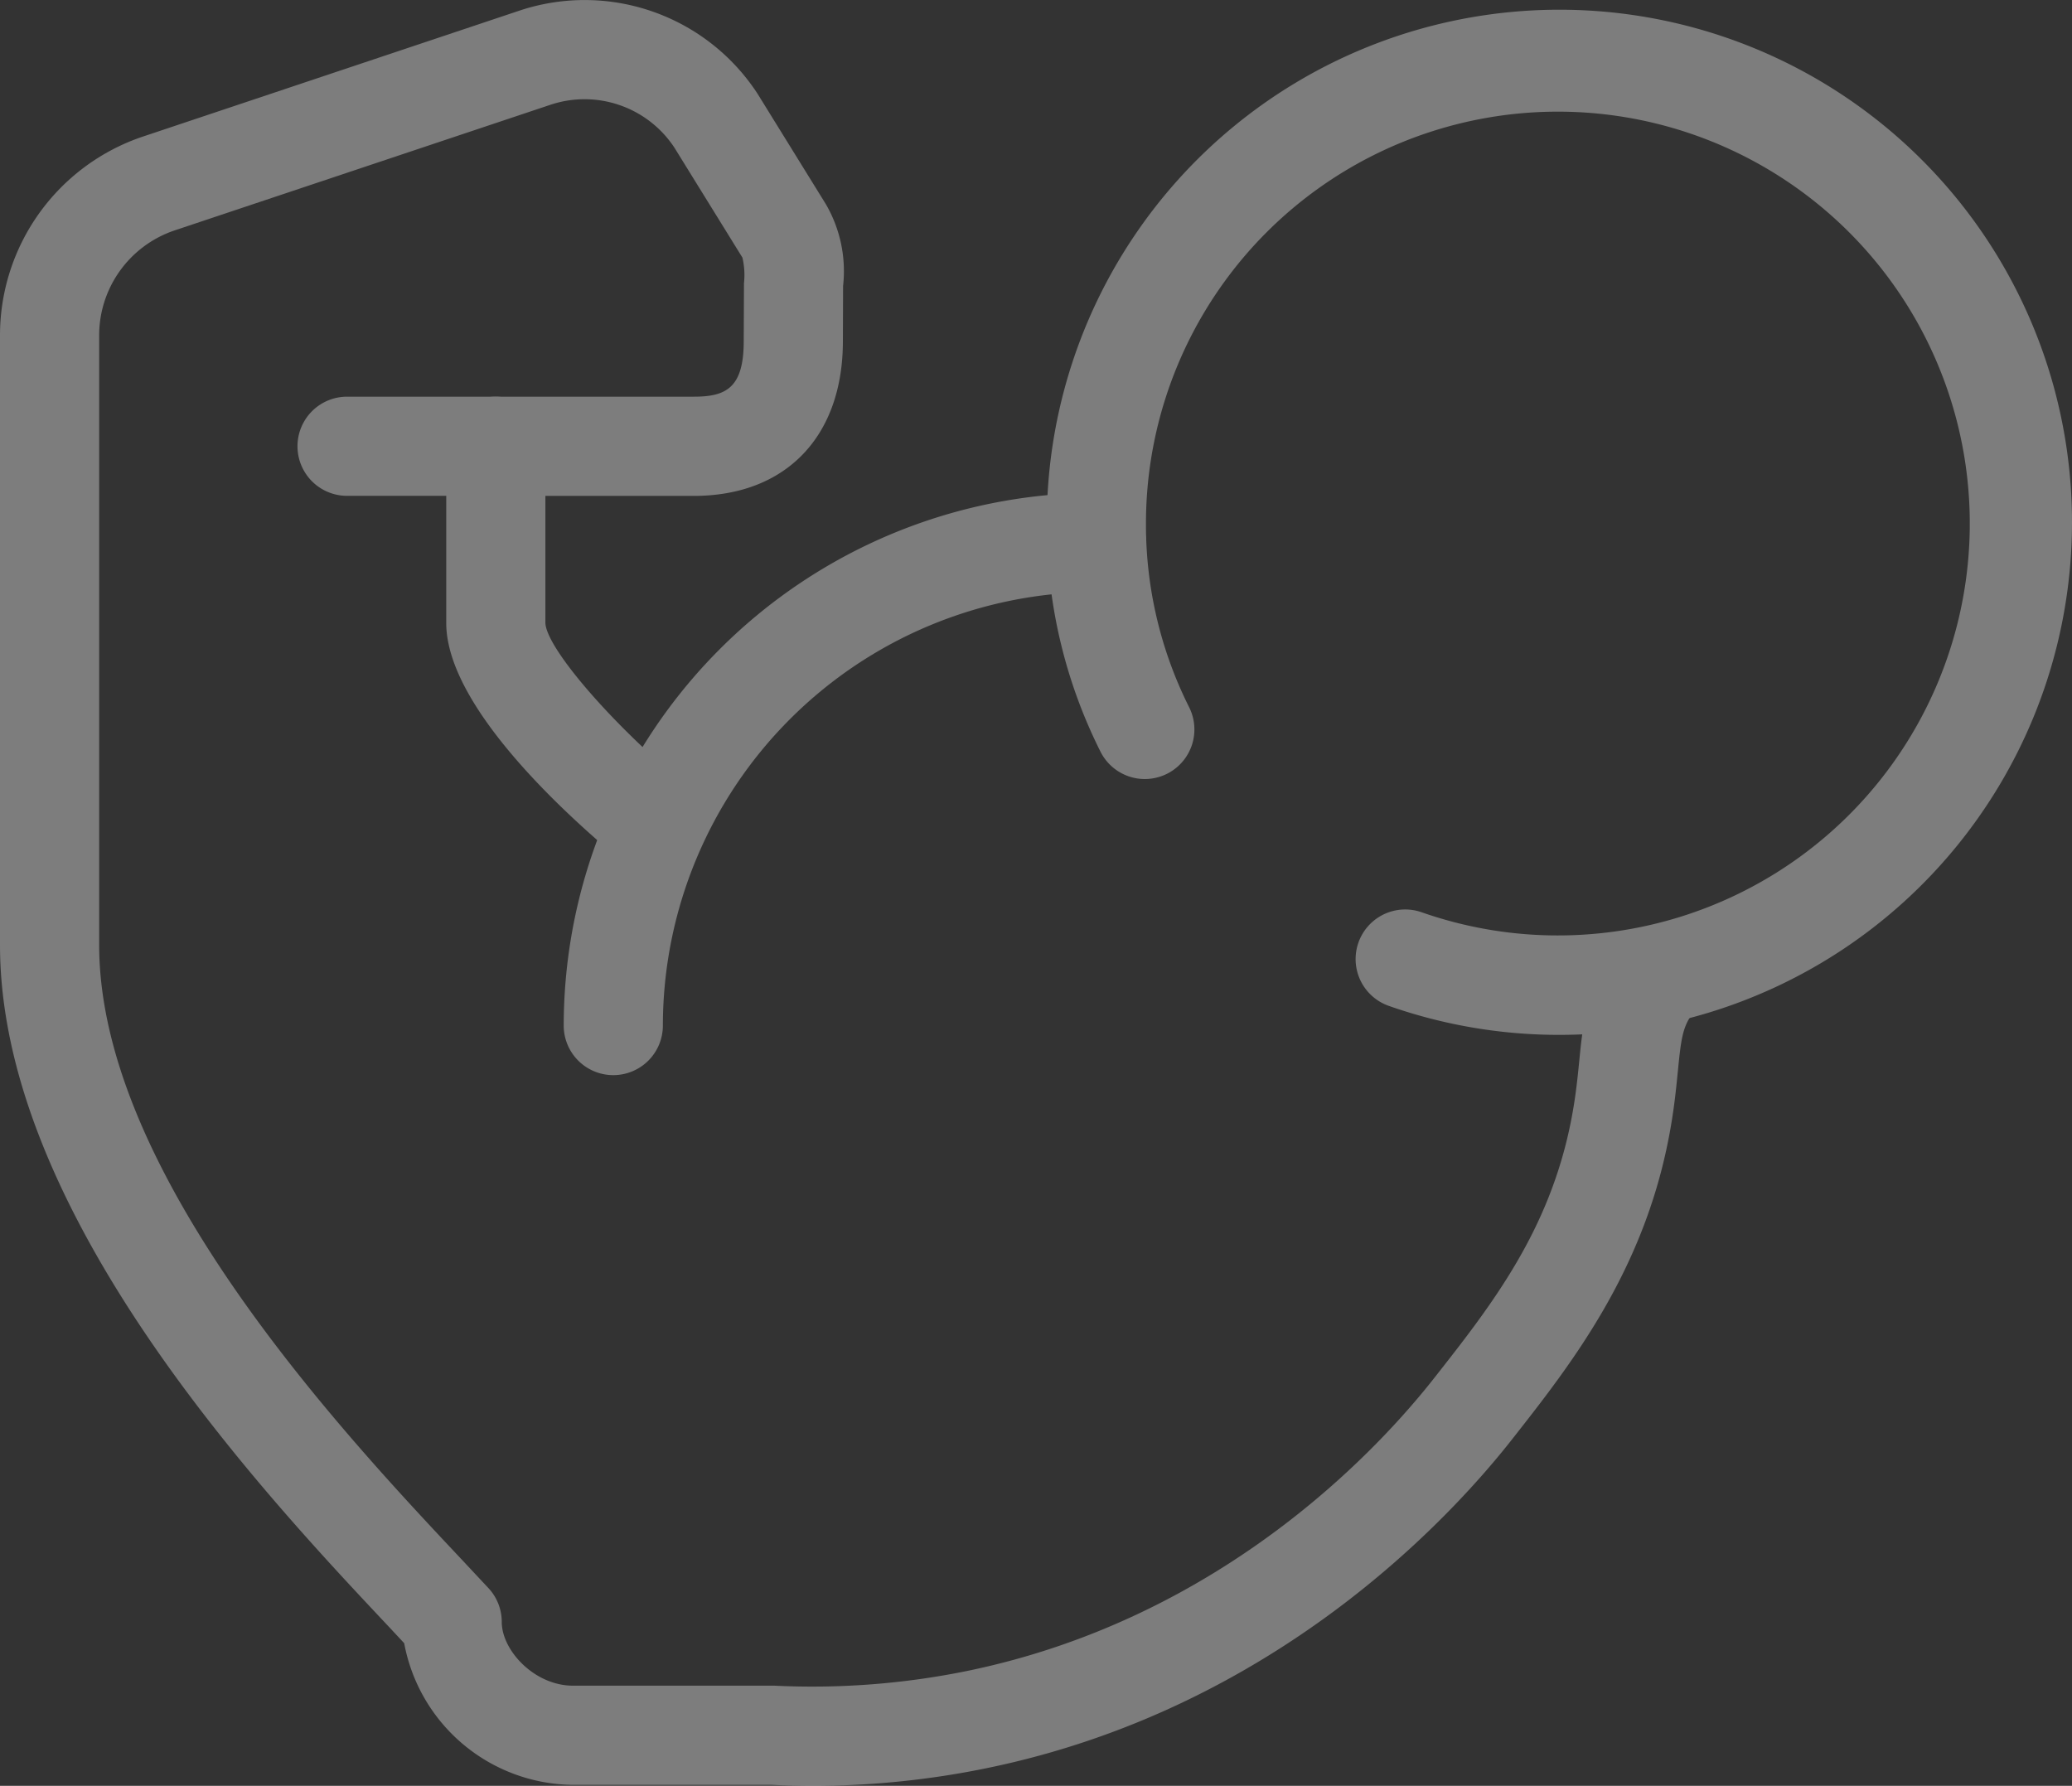
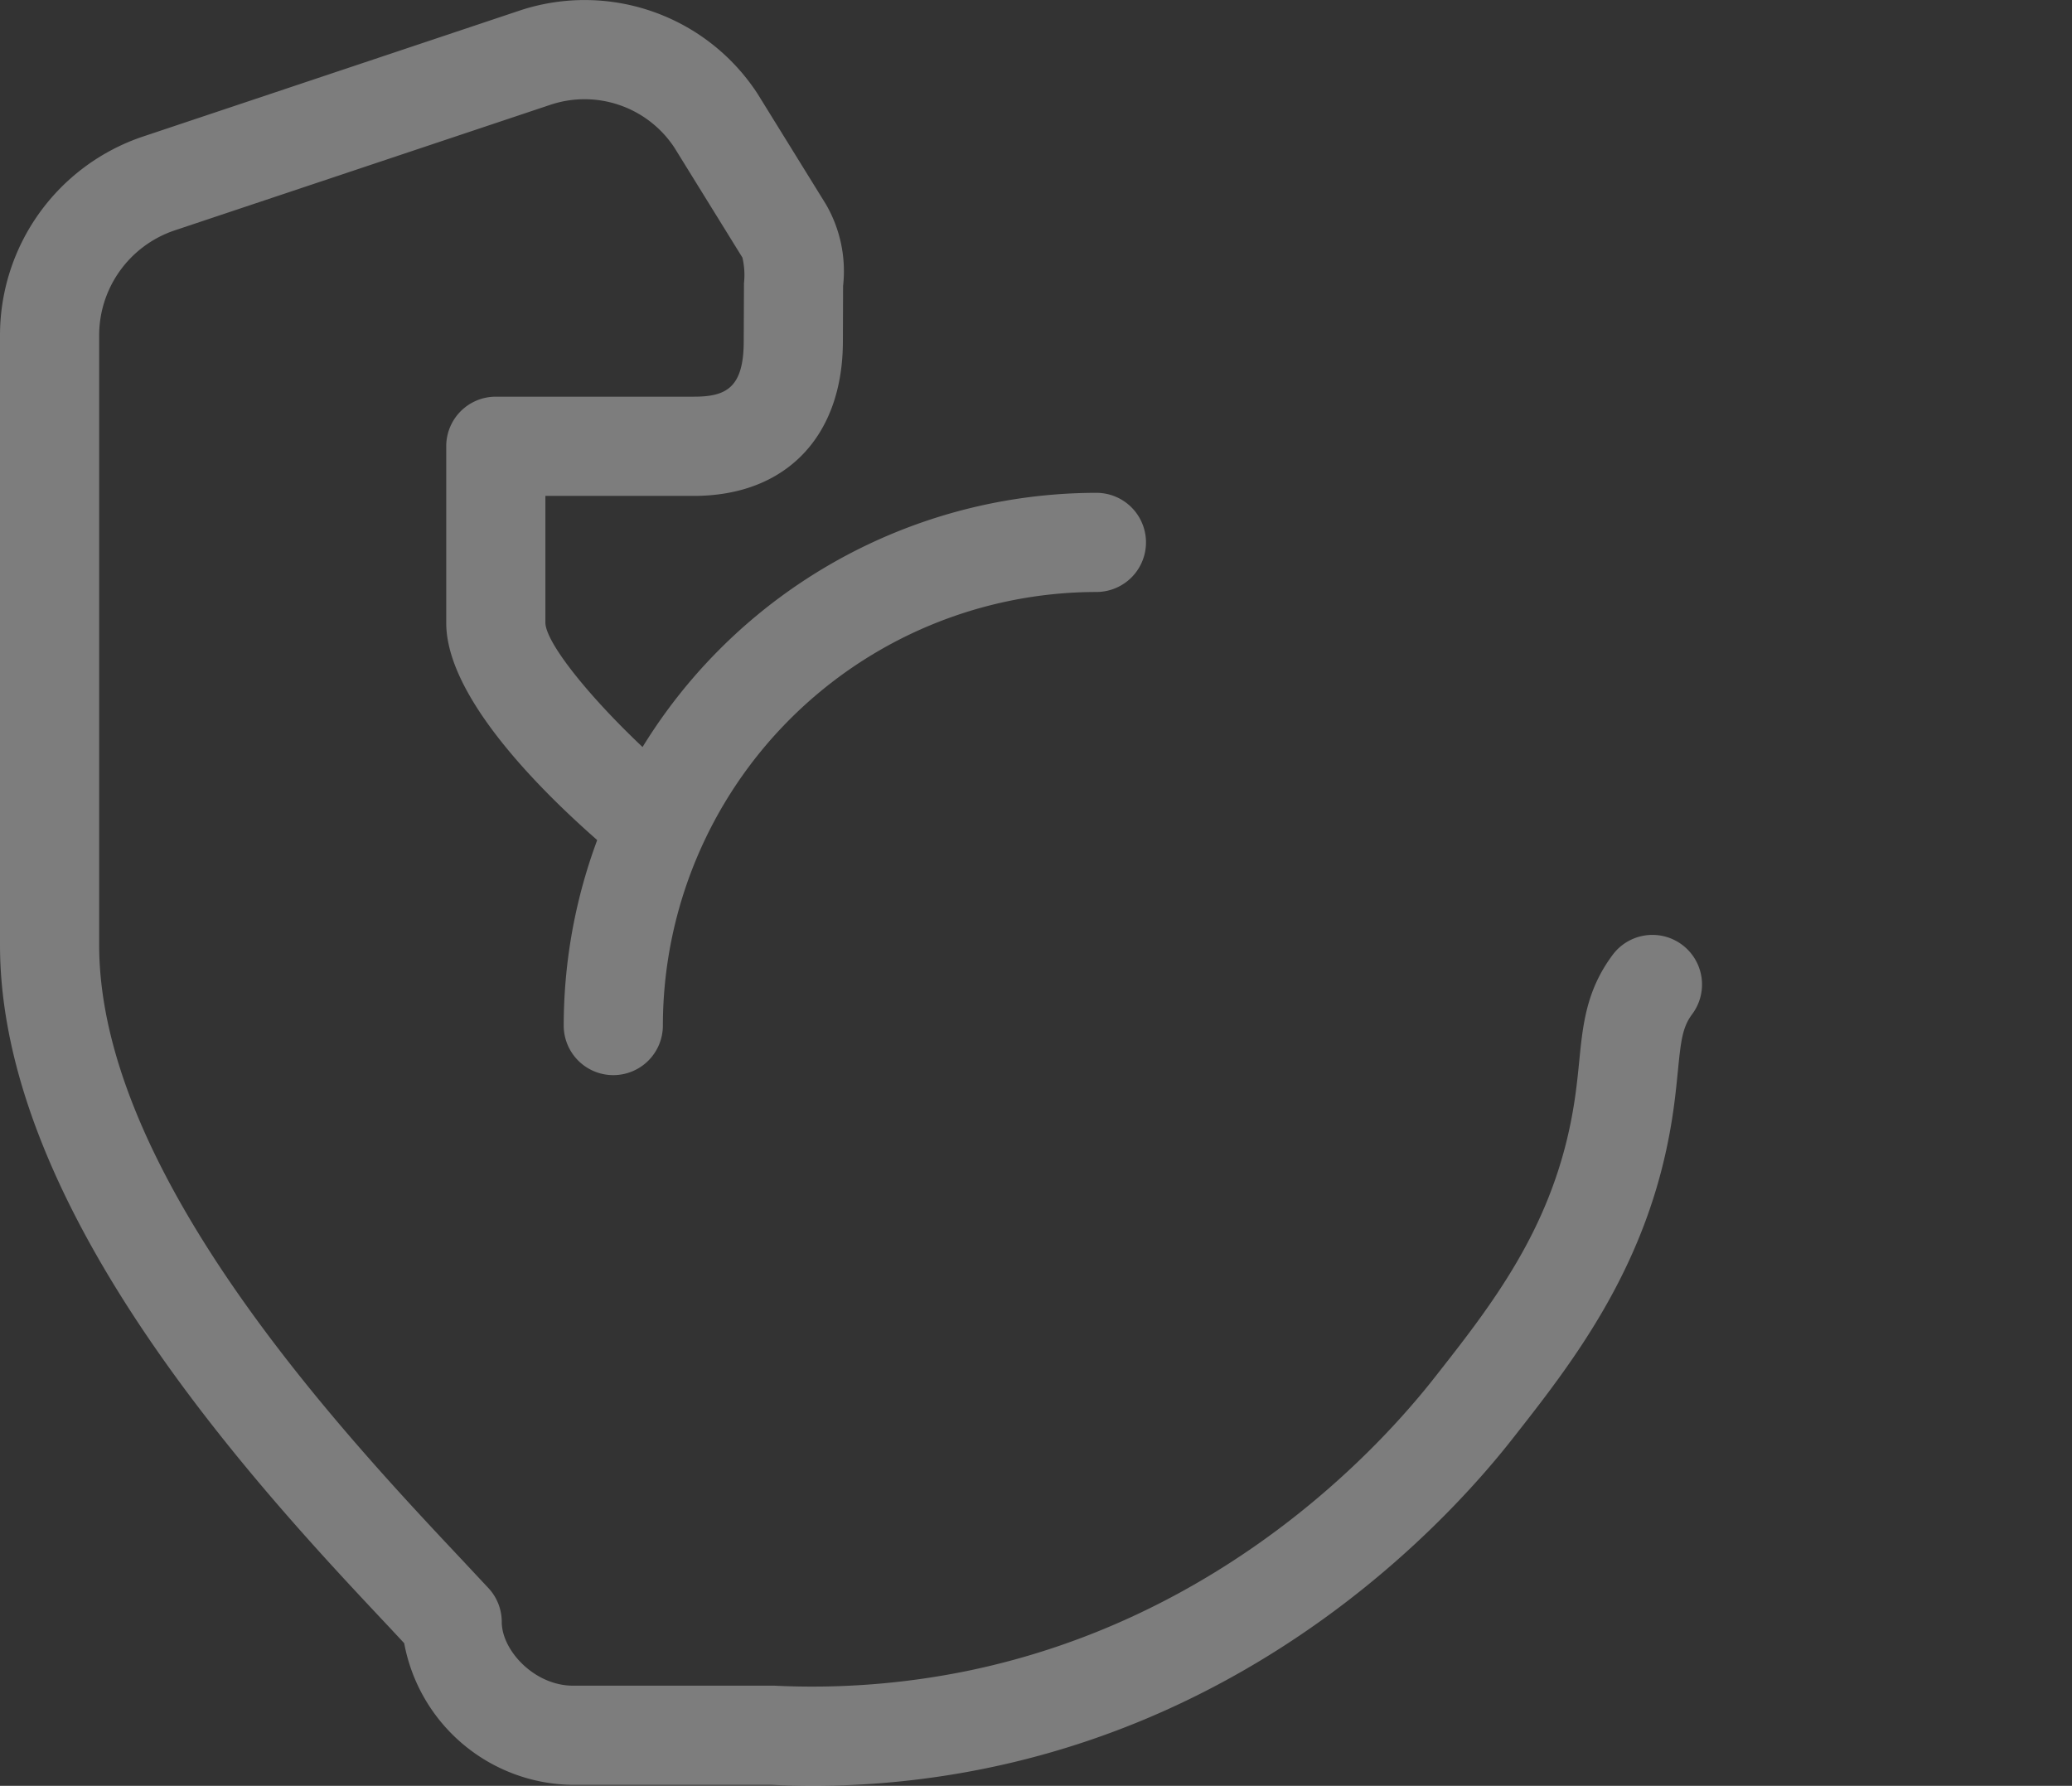
<svg xmlns="http://www.w3.org/2000/svg" width="160.012" height="137.919" viewBox="0 0 160.012 137.919">
  <rect x="0" y="0" width="160.012" height="137.919" fill="#333333" stroke="none" />
  <g id="Group_114" data-name="Group 114" transform="translate(-201 -287.999)" opacity="0.36">
    <g id="Group_110" data-name="Group 110" transform="translate(244.531 326.059)">
      <path id="Path_86" data-name="Path 86" d="M216.2,342.91a3.828,3.828,0,0,1-3.829-3.829,41.184,41.184,0,0,1,41.138-41.142,3.829,3.829,0,1,1,0,7.658,33.521,33.521,0,0,0-33.48,33.484A3.828,3.828,0,0,1,216.2,342.91Z" transform="translate(-212.369 -297.939)" fill="#fff" />
    </g>
    <g id="Group_111" data-name="Group 111" transform="translate(281.841 288.964)">
-       <path id="Path_87" data-name="Path 87" d="M261.7,367.208a39.653,39.653,0,0,1-13.21-2.251,3.831,3.831,0,0,1,2.55-7.225,31.81,31.81,0,1,0-21.27-30,31.394,31.394,0,0,0,3.32,14.144,3.829,3.829,0,1,1-6.85,3.423,38.972,38.972,0,0,1-4.128-17.567A39.586,39.586,0,1,1,261.7,367.208Z" transform="translate(-222.113 -288.251)" fill="#fff" />
-     </g>
+       </g>
    <g id="Group_112" data-name="Group 112" transform="translate(201 287.999)">
      <path id="Path_88" data-name="Path 88" d="M263.8,425.918q-1.585,0-3.182-.077l-15.366,0a13.379,13.379,0,0,1-13.038-10.939l-1.152-1.237C221.3,403.292,201,381.7,201,360.983v-47a16.191,16.191,0,0,1,11.02-15.431l29.016-9.706a15.933,15.933,0,0,1,18.475,6.406l5.265,8.512a10.288,10.288,0,0,1,1.332,6.318l-.015,4.265c0,7.371-4.411,11.95-11.514,11.95h-11.46v9.814c.073,1.957,5.272,7.96,10.913,12.586a3.83,3.83,0,0,1-4.863,5.92c-4.12-3.381-13.708-11.962-13.708-18.505V322.463a3.825,3.825,0,0,1,3.829-3.829h15.289c2.5,0,3.856-.685,3.856-4.292l.019-4.468a5.934,5.934,0,0,0-.119-1.979l-5.265-8.512a8.311,8.311,0,0,0-9.607-3.277l-29.016,9.7a8.556,8.556,0,0,0-5.789,8.171v47c0,17.682,18.9,37.784,27.982,47.444l2.091,2.236a3.828,3.828,0,0,1,1.018,2.6c0,2.217,2.539,4.924,5.5,4.924H260.8a59.84,59.84,0,0,0,14.948-1.149c19.677-4.07,31.746-17.177,36.019-22.621,4.392-5.586,8.929-11.364,10.587-20,.333-1.731.475-3.174.6-4.426.276-2.8.532-5.449,2.531-8.171a3.831,3.831,0,1,1,6.176,4.533c-.727.992-.854,2-1.087,4.388-.146,1.451-.31,3.117-.7,5.119-2.01,10.464-7.6,17.571-12.088,23.284-4.794,6.107-18.333,20.81-40.491,25.394A66.631,66.631,0,0,1,263.8,425.918Z" transform="translate(-201 -287.999)" fill="#fff" />
    </g>
    <g id="Group_113" data-name="Group 113" transform="translate(223.974 318.634)">
-       <path id="Path_89" data-name="Path 89" d="M222.316,303.658H210.829a3.829,3.829,0,1,1,0-7.658h11.487a3.829,3.829,0,1,1,0,7.658Z" transform="translate(-207 -296)" fill="#fff" />
-     </g>
+       </g>
  </g>
</svg>